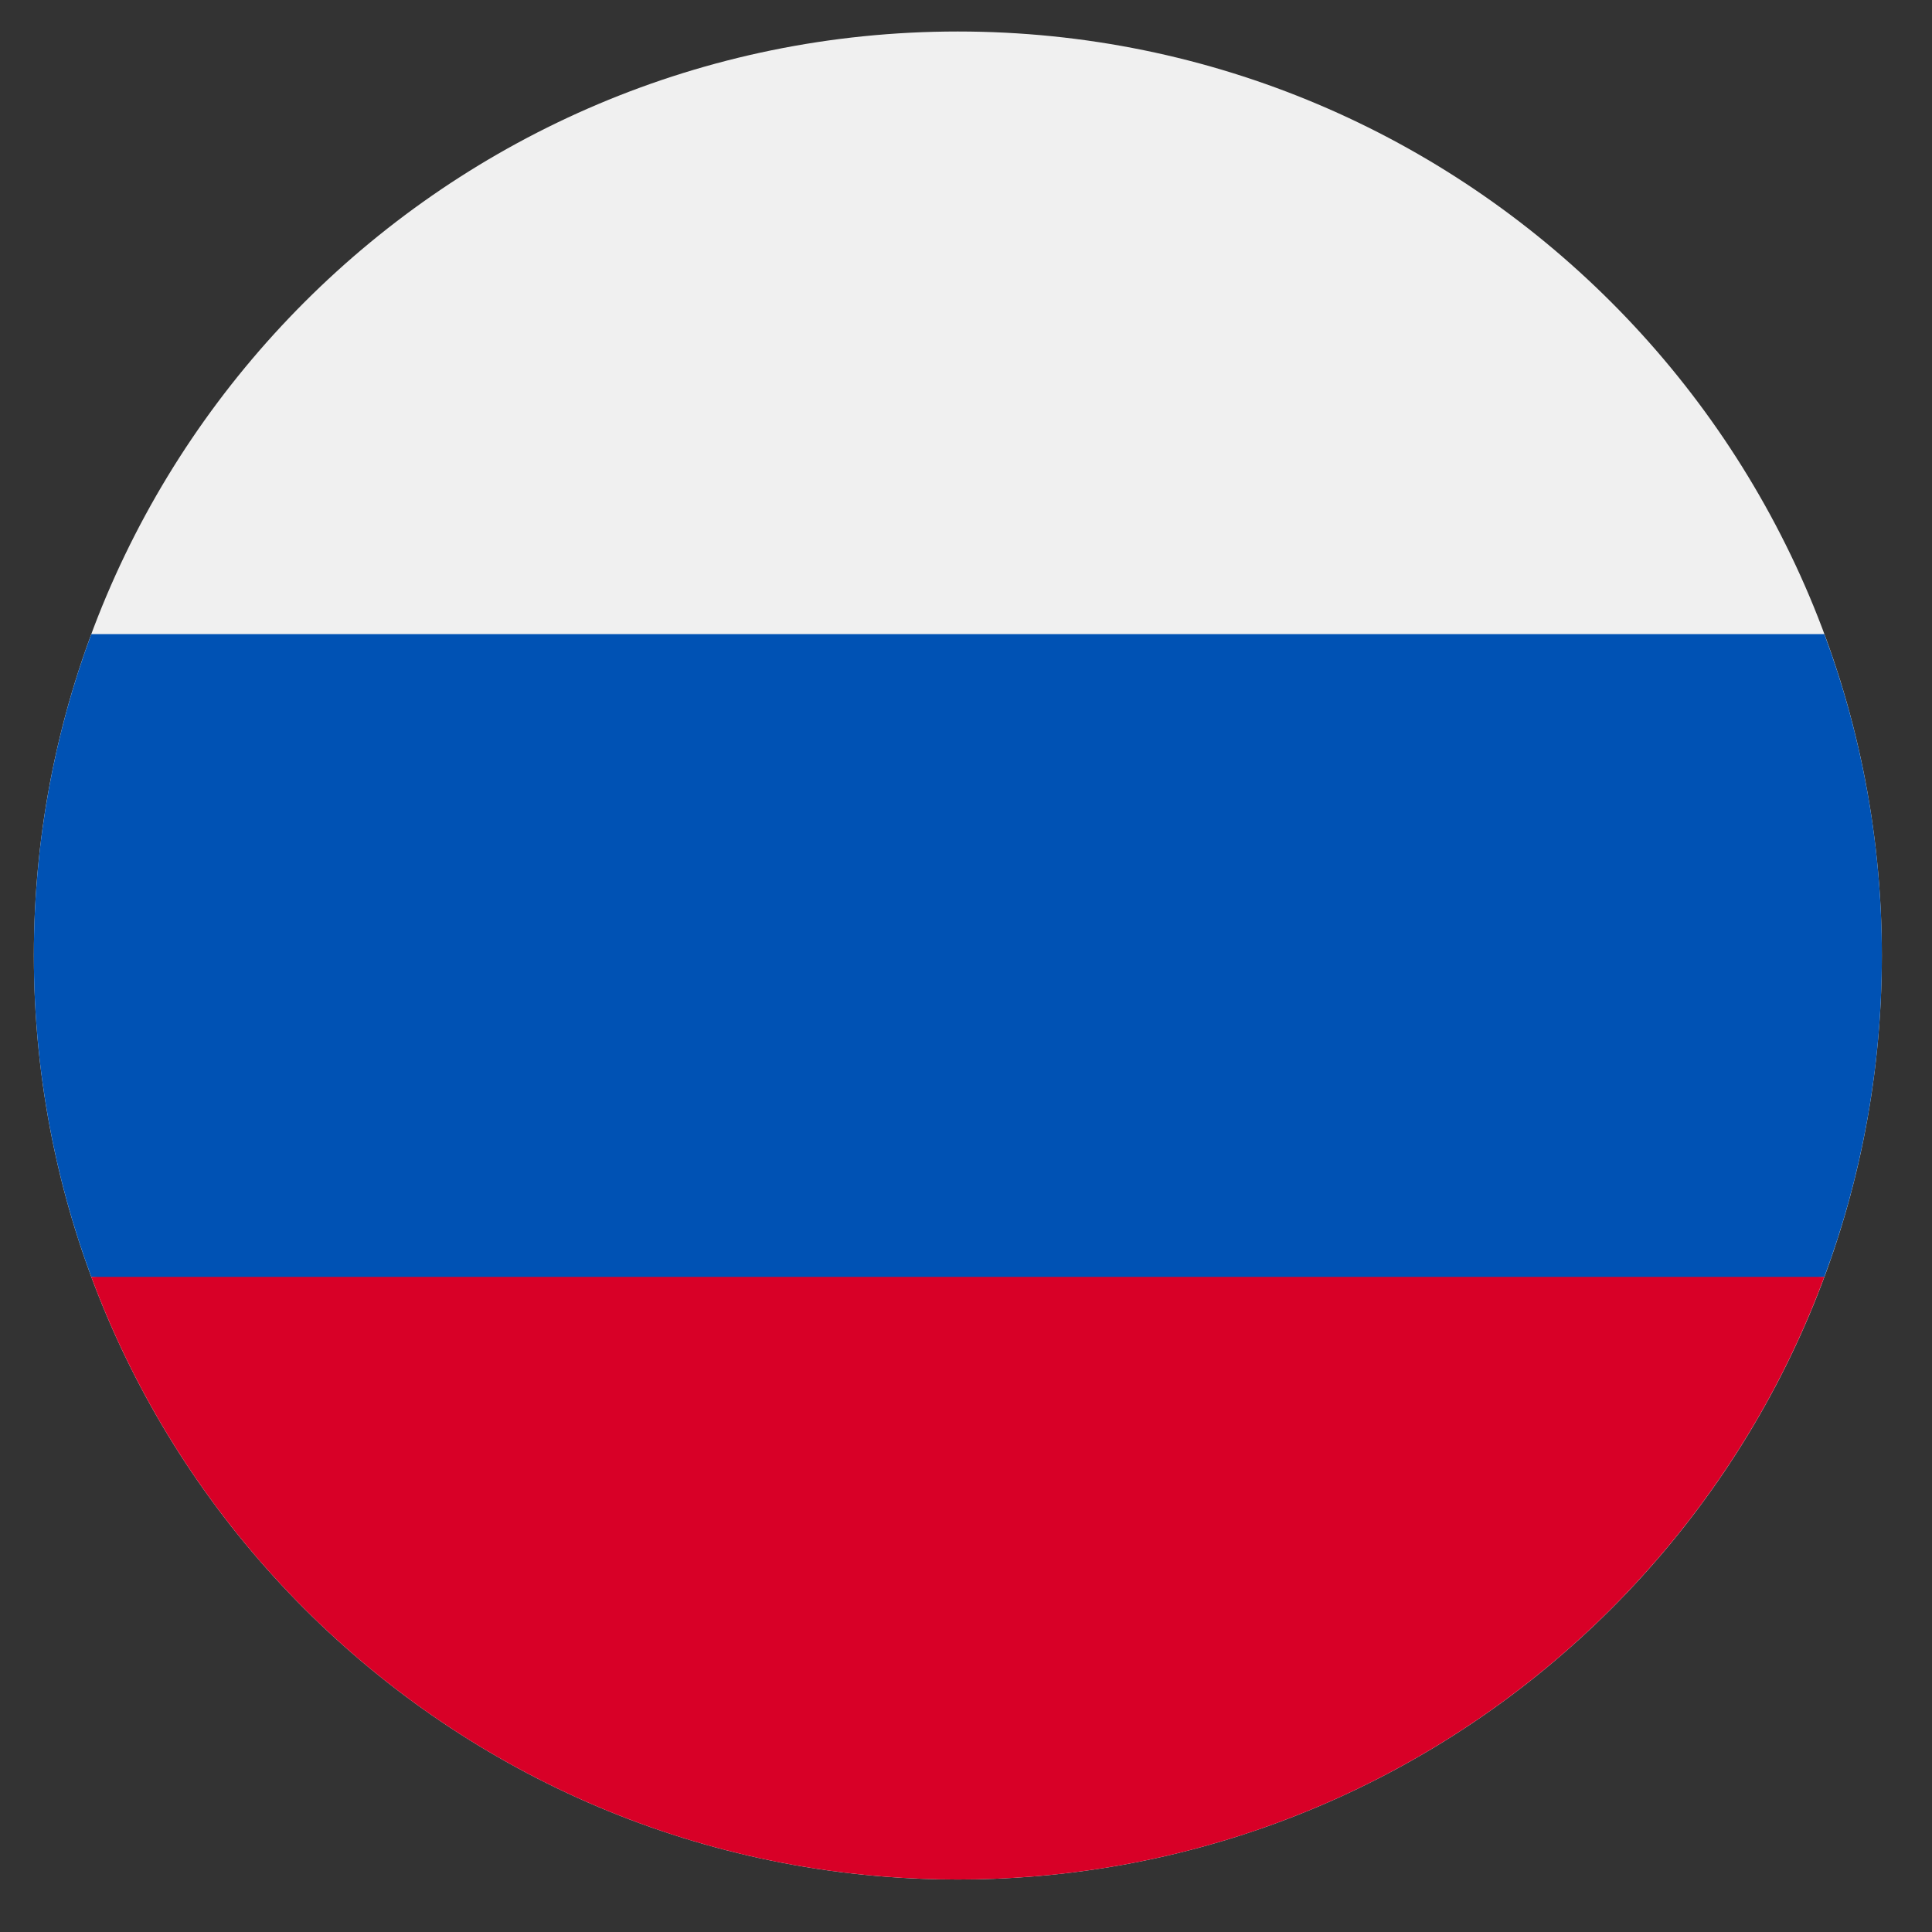
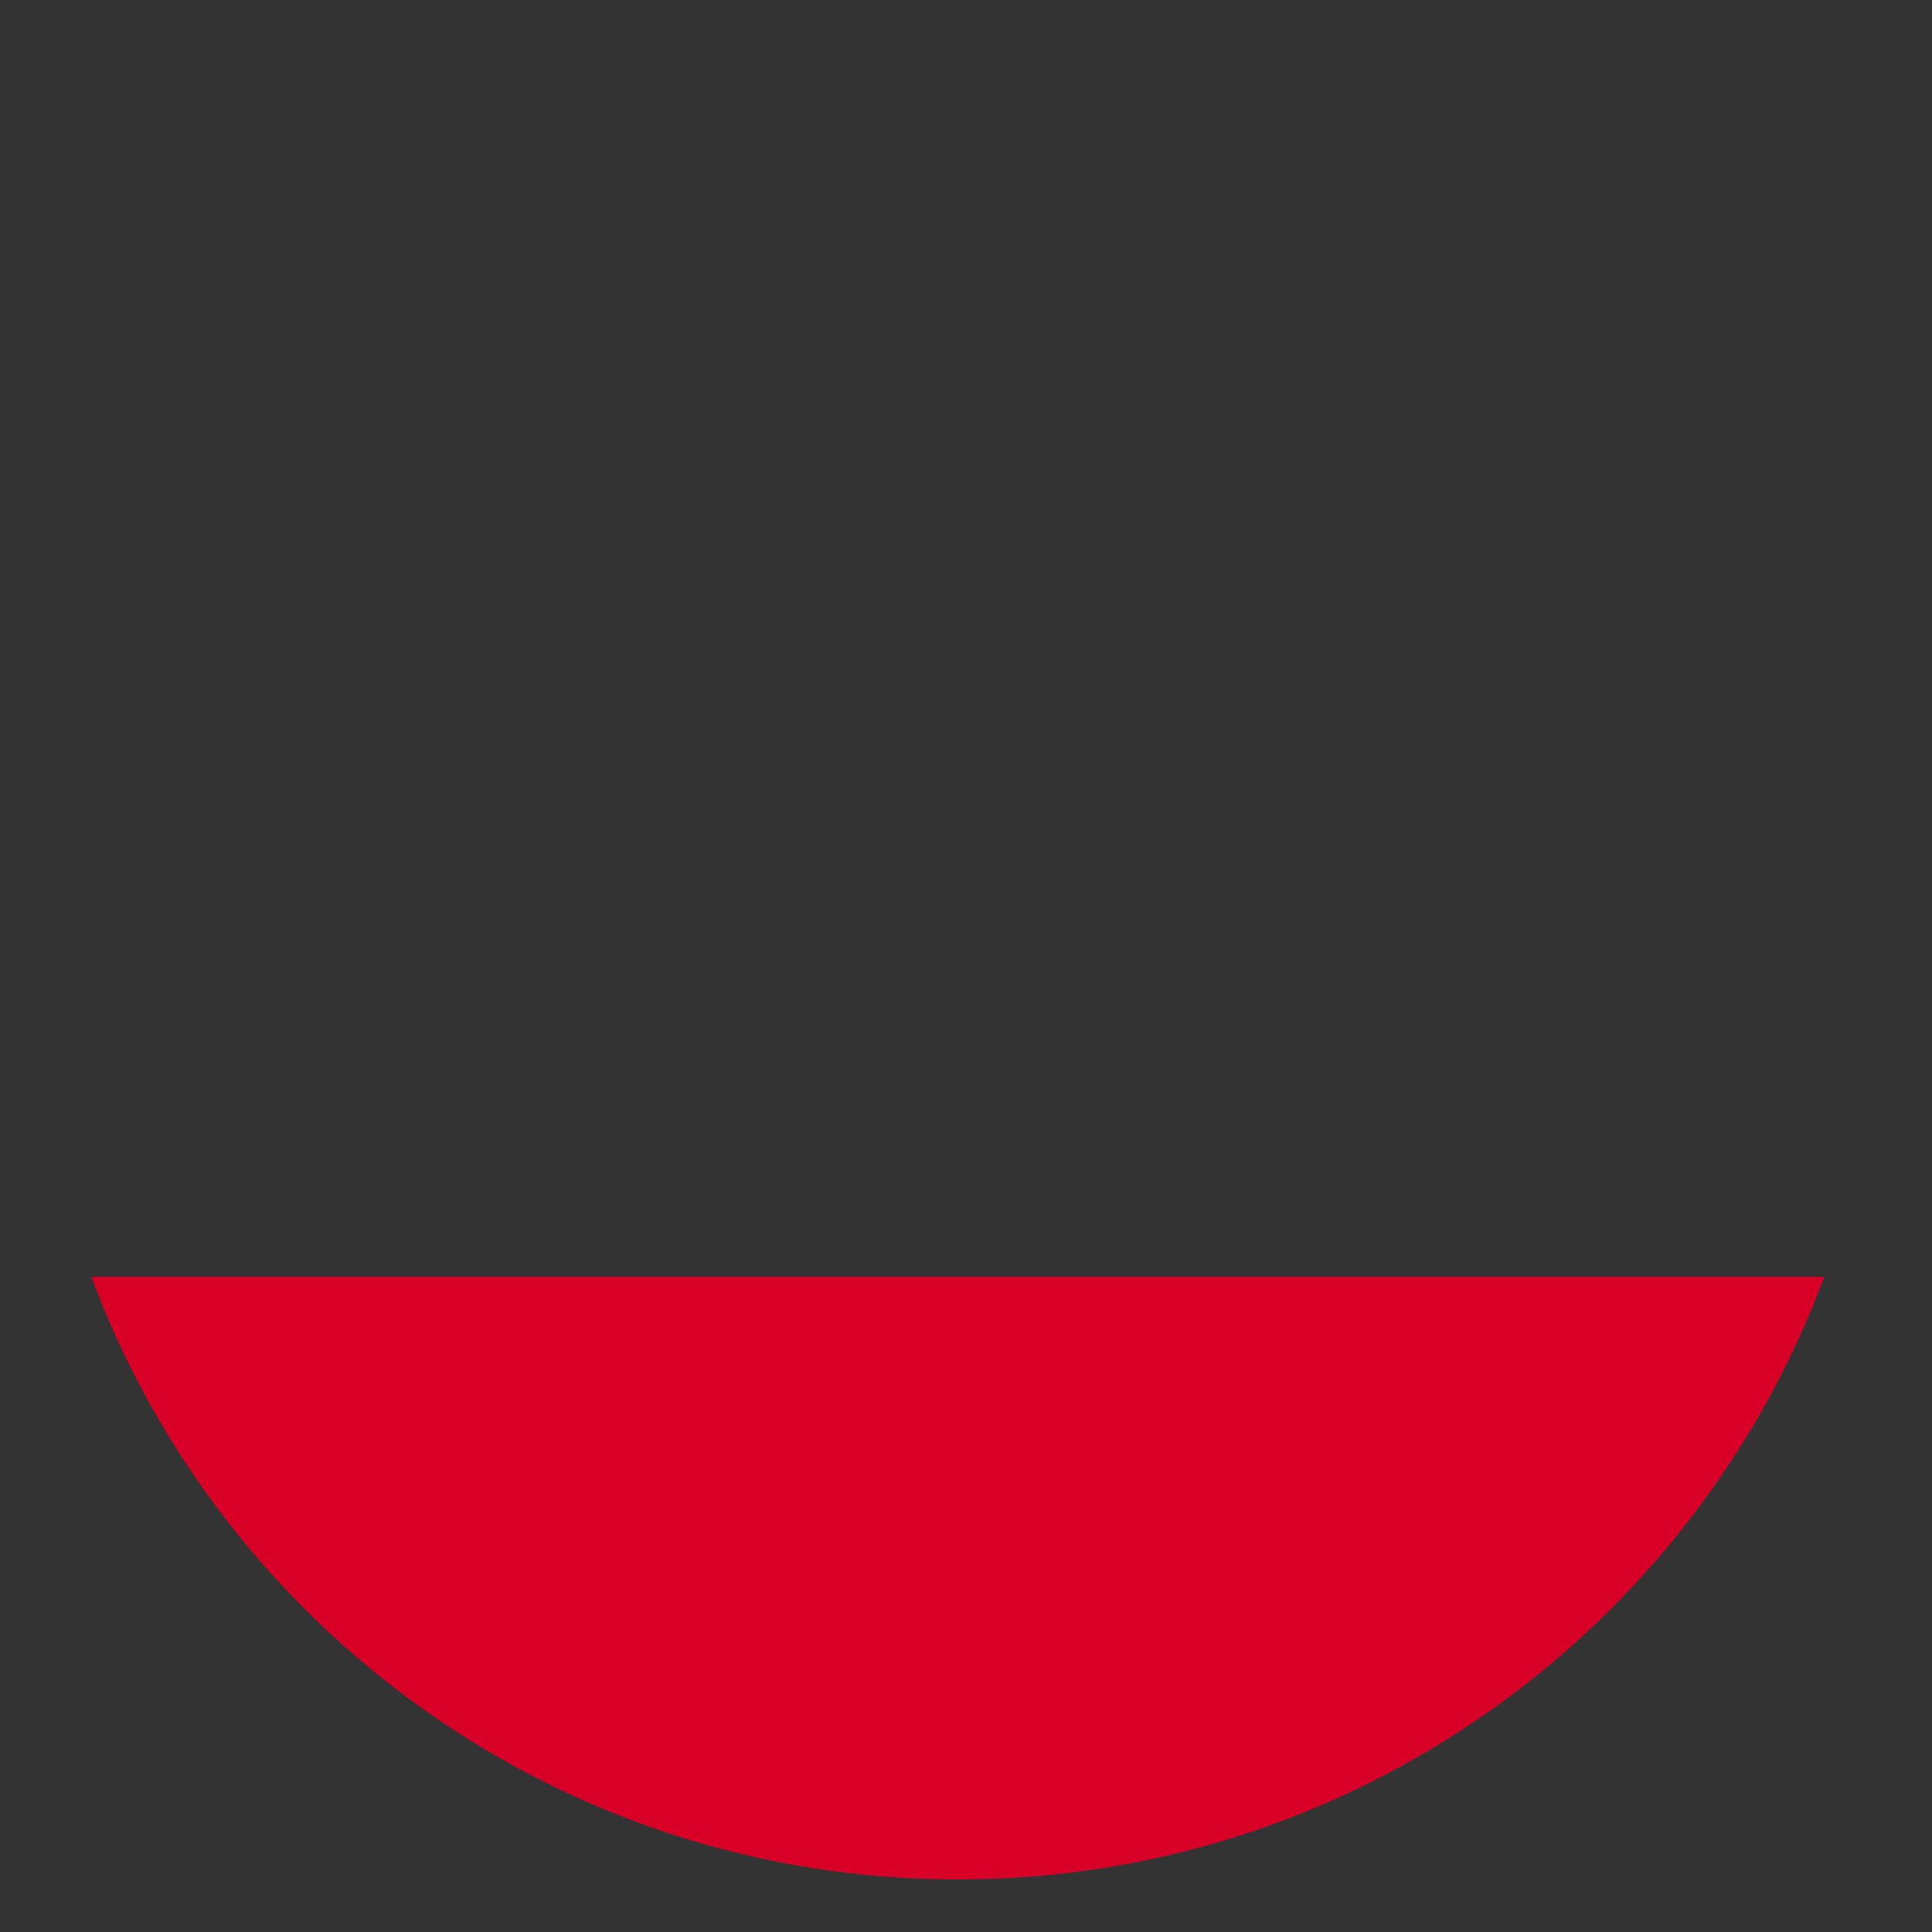
<svg xmlns="http://www.w3.org/2000/svg" width="23" height="23" viewBox="0 0 23 23" fill="none">
  <rect x="0" y="0" width="23" height="23" fill="#333333" stroke="none" />
  <g clip-path="url(#clip0)">
-     <path d="M11.403 22.375C17.478 22.375 22.403 17.45 22.403 11.375C22.403 5.3 17.478 0.375 11.403 0.375C5.328 0.375 0.403 5.3 0.403 11.375C0.403 17.45 5.328 22.375 11.403 22.375Z" fill="#F0F0F0" />
-     <path d="M21.718 15.201C22.161 14.009 22.403 12.72 22.403 11.375C22.403 10.03 22.161 8.741 21.718 7.549H1.087C0.645 8.741 0.403 10.03 0.403 11.375C0.403 12.72 0.645 14.009 1.087 15.201L11.403 16.158L21.718 15.201Z" fill="#0052B4" />
    <path d="M11.403 22.375C16.132 22.375 20.164 19.39 21.718 15.201H1.087C2.641 19.39 6.673 22.375 11.403 22.375Z" fill="#D80027" />
  </g>
  <defs>
    <clipPath id="clip0">
      <rect width="22" height="22" fill="white" transform="translate(0.403 0.375)" />
    </clipPath>
  </defs>
</svg>